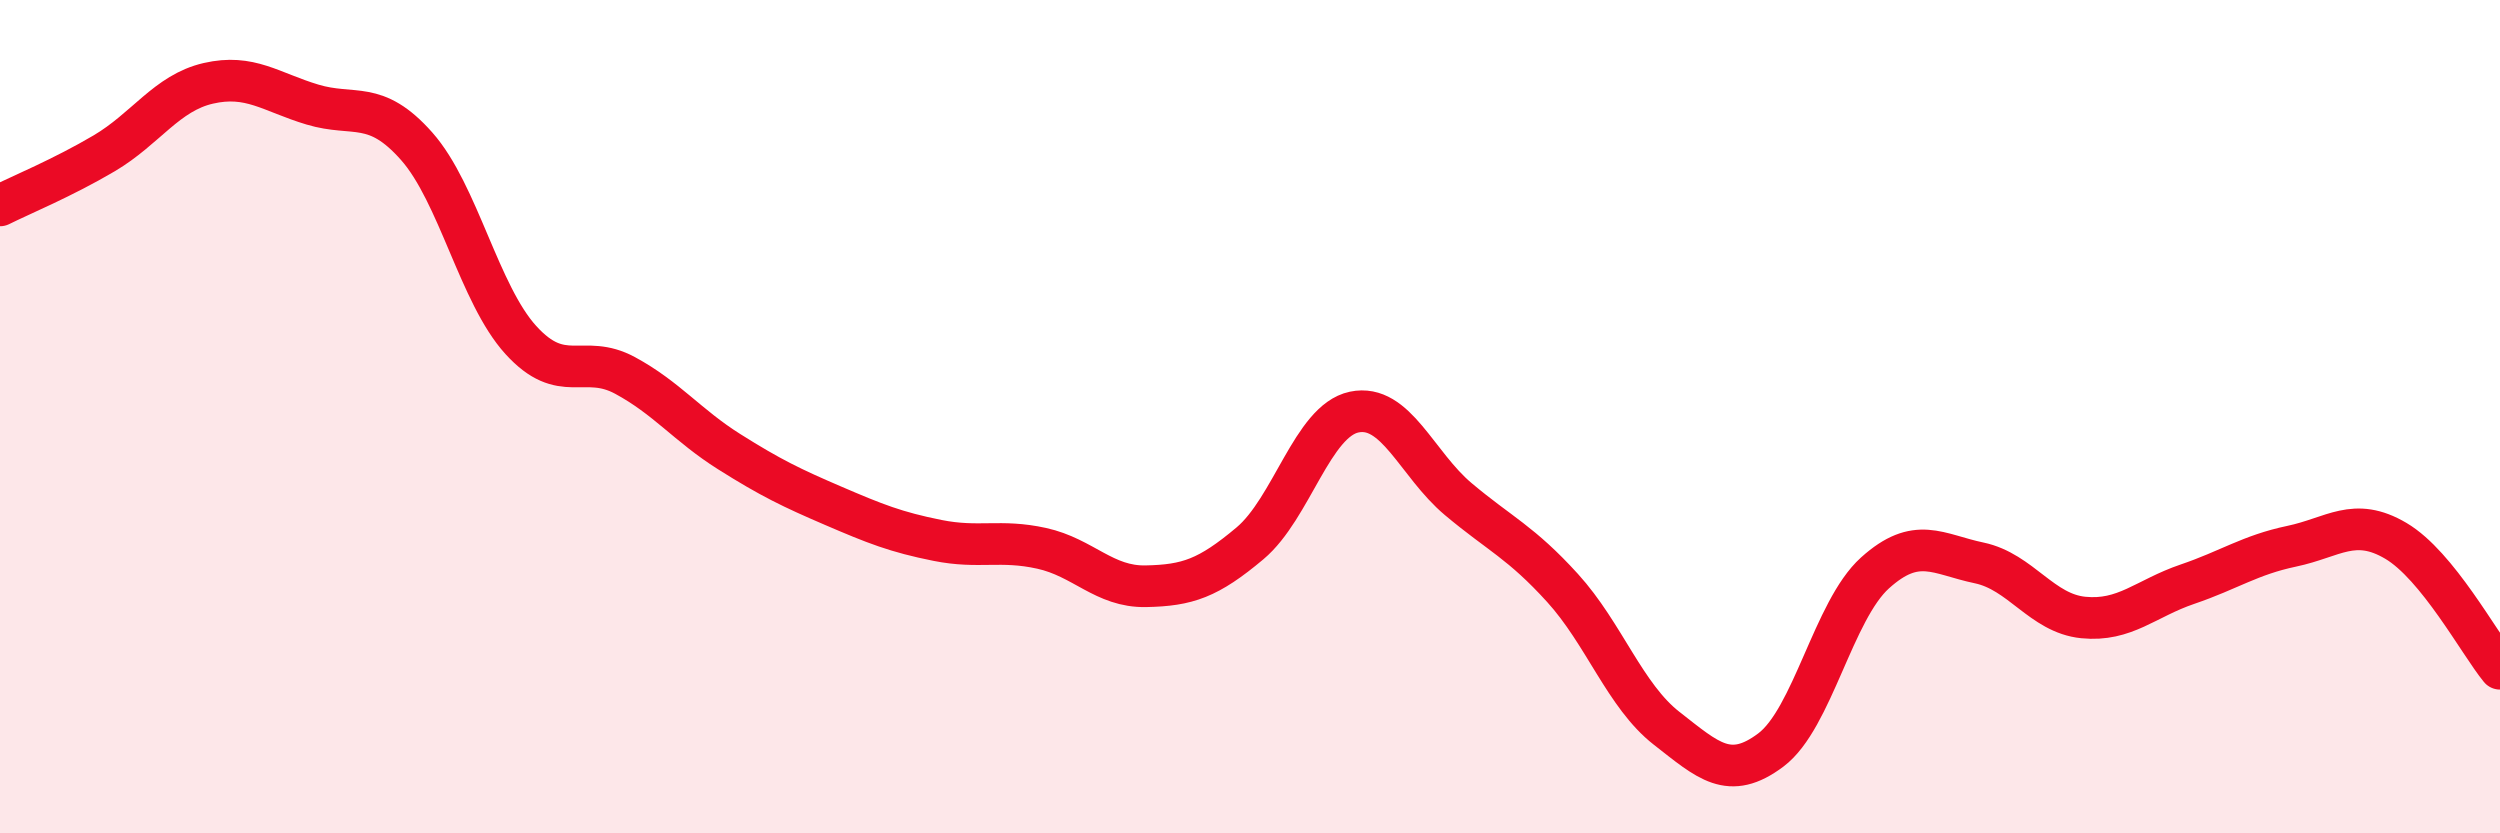
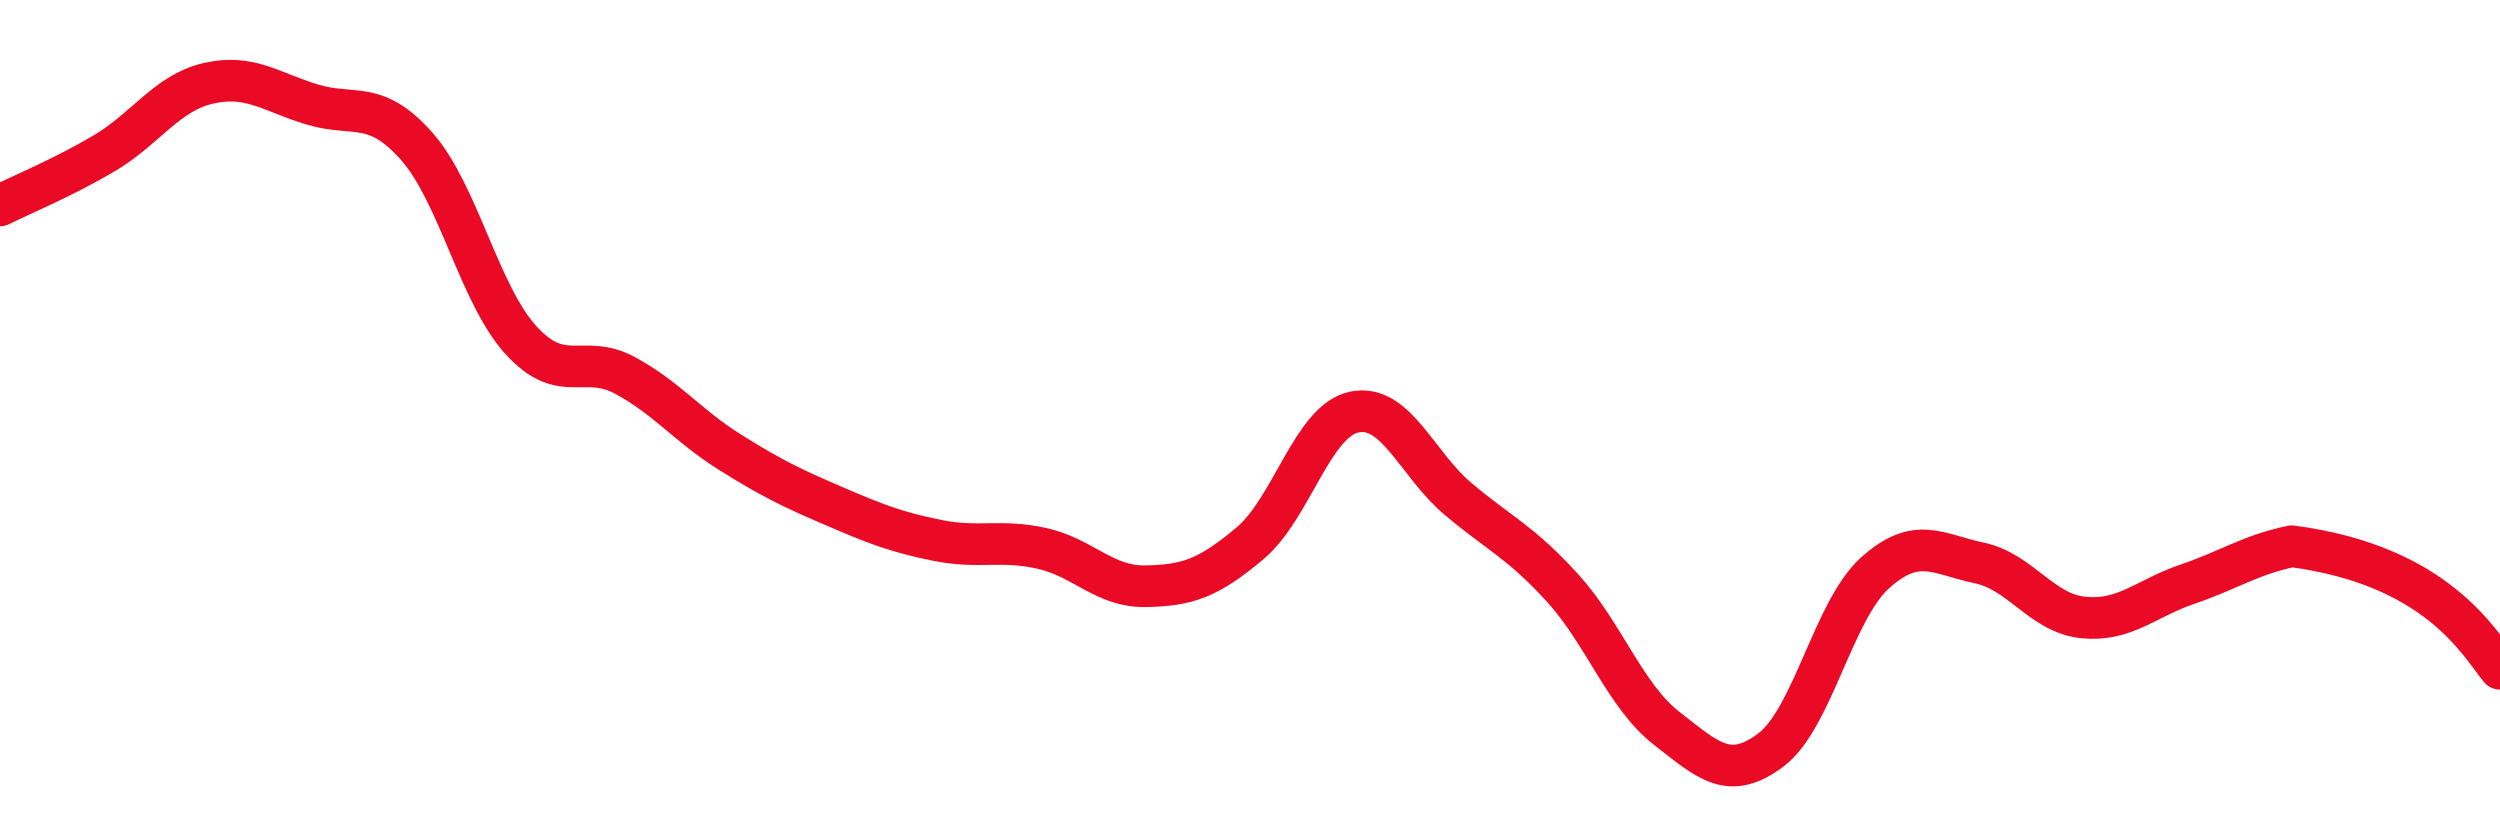
<svg xmlns="http://www.w3.org/2000/svg" width="60" height="20" viewBox="0 0 60 20">
-   <path d="M 0,4.93 C 0.5,4.68 1.5,4.27 2.5,3.68 C 3.5,3.09 4,2.23 5,2 C 6,1.77 6.5,2.21 7.5,2.51 C 8.5,2.81 9,2.38 10,3.51 C 11,4.64 11.5,7.06 12.5,8.16 C 13.5,9.26 14,8.47 15,9.01 C 16,9.55 16.5,10.21 17.5,10.84 C 18.5,11.47 19,11.71 20,12.14 C 21,12.57 21.5,12.77 22.5,12.97 C 23.5,13.17 24,12.94 25,13.16 C 26,13.38 26.5,14.09 27.5,14.07 C 28.5,14.05 29,13.88 30,13.04 C 31,12.2 31.5,10.1 32.5,9.89 C 33.5,9.68 34,11.14 35,11.98 C 36,12.82 36.5,13.01 37.5,14.11 C 38.5,15.21 39,16.7 40,17.48 C 41,18.26 41.5,18.75 42.5,18 C 43.5,17.25 44,14.65 45,13.75 C 46,12.85 46.5,13.3 47.5,13.51 C 48.5,13.72 49,14.72 50,14.82 C 51,14.92 51.5,14.36 52.5,14.02 C 53.5,13.68 54,13.32 55,13.11 C 56,12.9 56.5,12.39 57.5,12.98 C 58.5,13.57 59.5,15.44 60,16.05L60 20L0 20Z" fill="#EB0A25" opacity="0.1" stroke-linecap="round" stroke-linejoin="round" />
-   <path d="M 0,4.93 C 0.5,4.68 1.5,4.27 2.5,3.68 C 3.5,3.09 4,2.23 5,2 C 6,1.77 6.5,2.21 7.5,2.51 C 8.5,2.81 9,2.38 10,3.51 C 11,4.64 11.5,7.06 12.5,8.16 C 13.5,9.26 14,8.47 15,9.01 C 16,9.55 16.5,10.21 17.5,10.84 C 18.5,11.47 19,11.71 20,12.14 C 21,12.57 21.5,12.77 22.5,12.97 C 23.5,13.17 24,12.94 25,13.16 C 26,13.38 26.5,14.09 27.5,14.07 C 28.5,14.05 29,13.88 30,13.04 C 31,12.2 31.5,10.1 32.5,9.89 C 33.5,9.68 34,11.14 35,11.98 C 36,12.82 36.5,13.01 37.5,14.11 C 38.5,15.21 39,16.7 40,17.48 C 41,18.26 41.5,18.75 42.5,18 C 43.5,17.25 44,14.65 45,13.75 C 46,12.85 46.5,13.3 47.5,13.51 C 48.5,13.72 49,14.72 50,14.82 C 51,14.92 51.5,14.36 52.5,14.02 C 53.5,13.68 54,13.32 55,13.11 C 56,12.9 56.5,12.39 57.5,12.98 C 58.5,13.57 59.5,15.44 60,16.05" stroke="#EB0A25" stroke-width="1" fill="none" stroke-linecap="round" stroke-linejoin="round" />
+   <path d="M 0,4.93 C 0.5,4.68 1.5,4.27 2.5,3.68 C 3.5,3.09 4,2.23 5,2 C 6,1.77 6.5,2.21 7.5,2.51 C 8.5,2.81 9,2.38 10,3.51 C 11,4.64 11.5,7.06 12.5,8.16 C 13.5,9.26 14,8.47 15,9.01 C 16,9.55 16.5,10.21 17.5,10.84 C 18.5,11.47 19,11.71 20,12.14 C 21,12.57 21.5,12.77 22.5,12.97 C 23.5,13.17 24,12.94 25,13.16 C 26,13.38 26.5,14.09 27.5,14.07 C 28.5,14.05 29,13.88 30,13.04 C 31,12.2 31.5,10.1 32.5,9.89 C 33.5,9.68 34,11.14 35,11.98 C 36,12.82 36.5,13.01 37.5,14.11 C 38.5,15.21 39,16.7 40,17.48 C 41,18.26 41.5,18.75 42.5,18 C 43.5,17.25 44,14.65 45,13.75 C 46,12.85 46.5,13.3 47.5,13.51 C 48.5,13.72 49,14.72 50,14.82 C 51,14.92 51.5,14.36 52.5,14.02 C 53.5,13.68 54,13.32 55,13.11 C 58.5,13.57 59.5,15.44 60,16.05" stroke="#EB0A25" stroke-width="1" fill="none" stroke-linecap="round" stroke-linejoin="round" />
</svg>